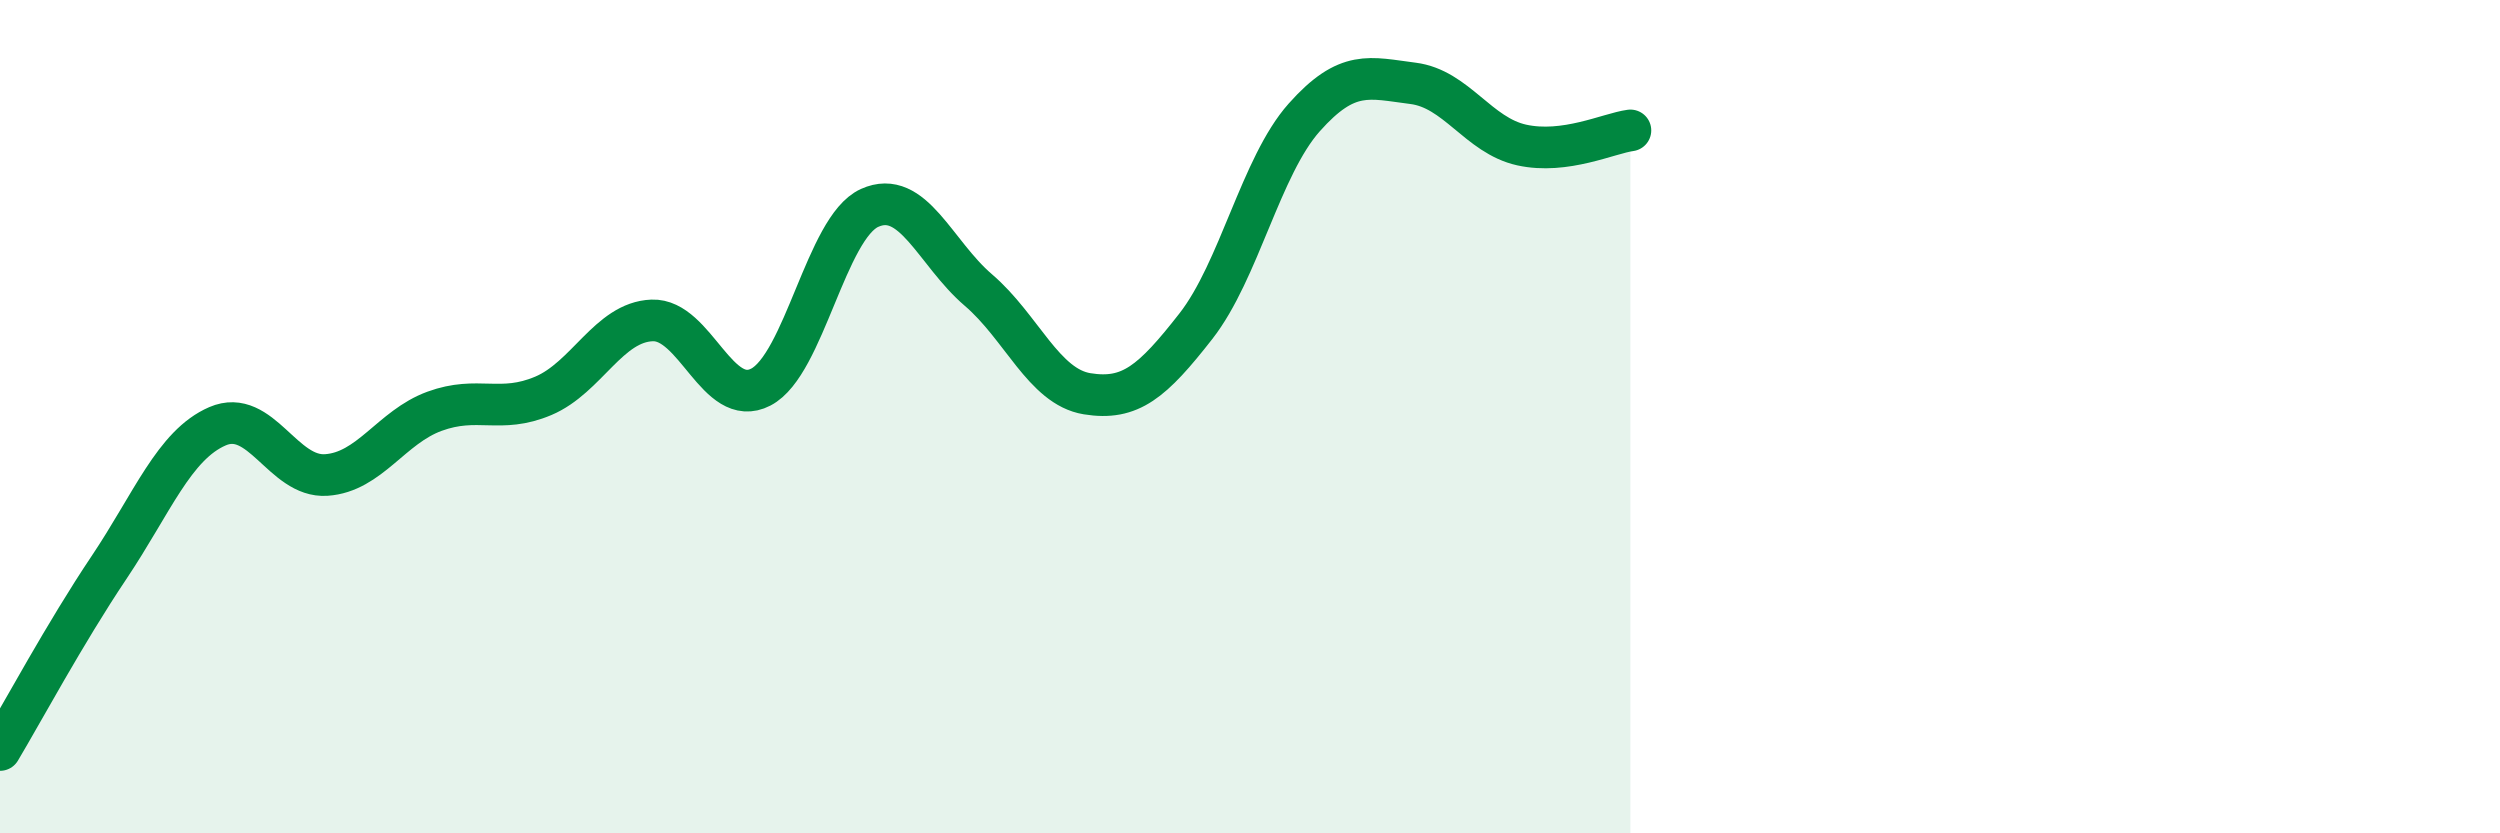
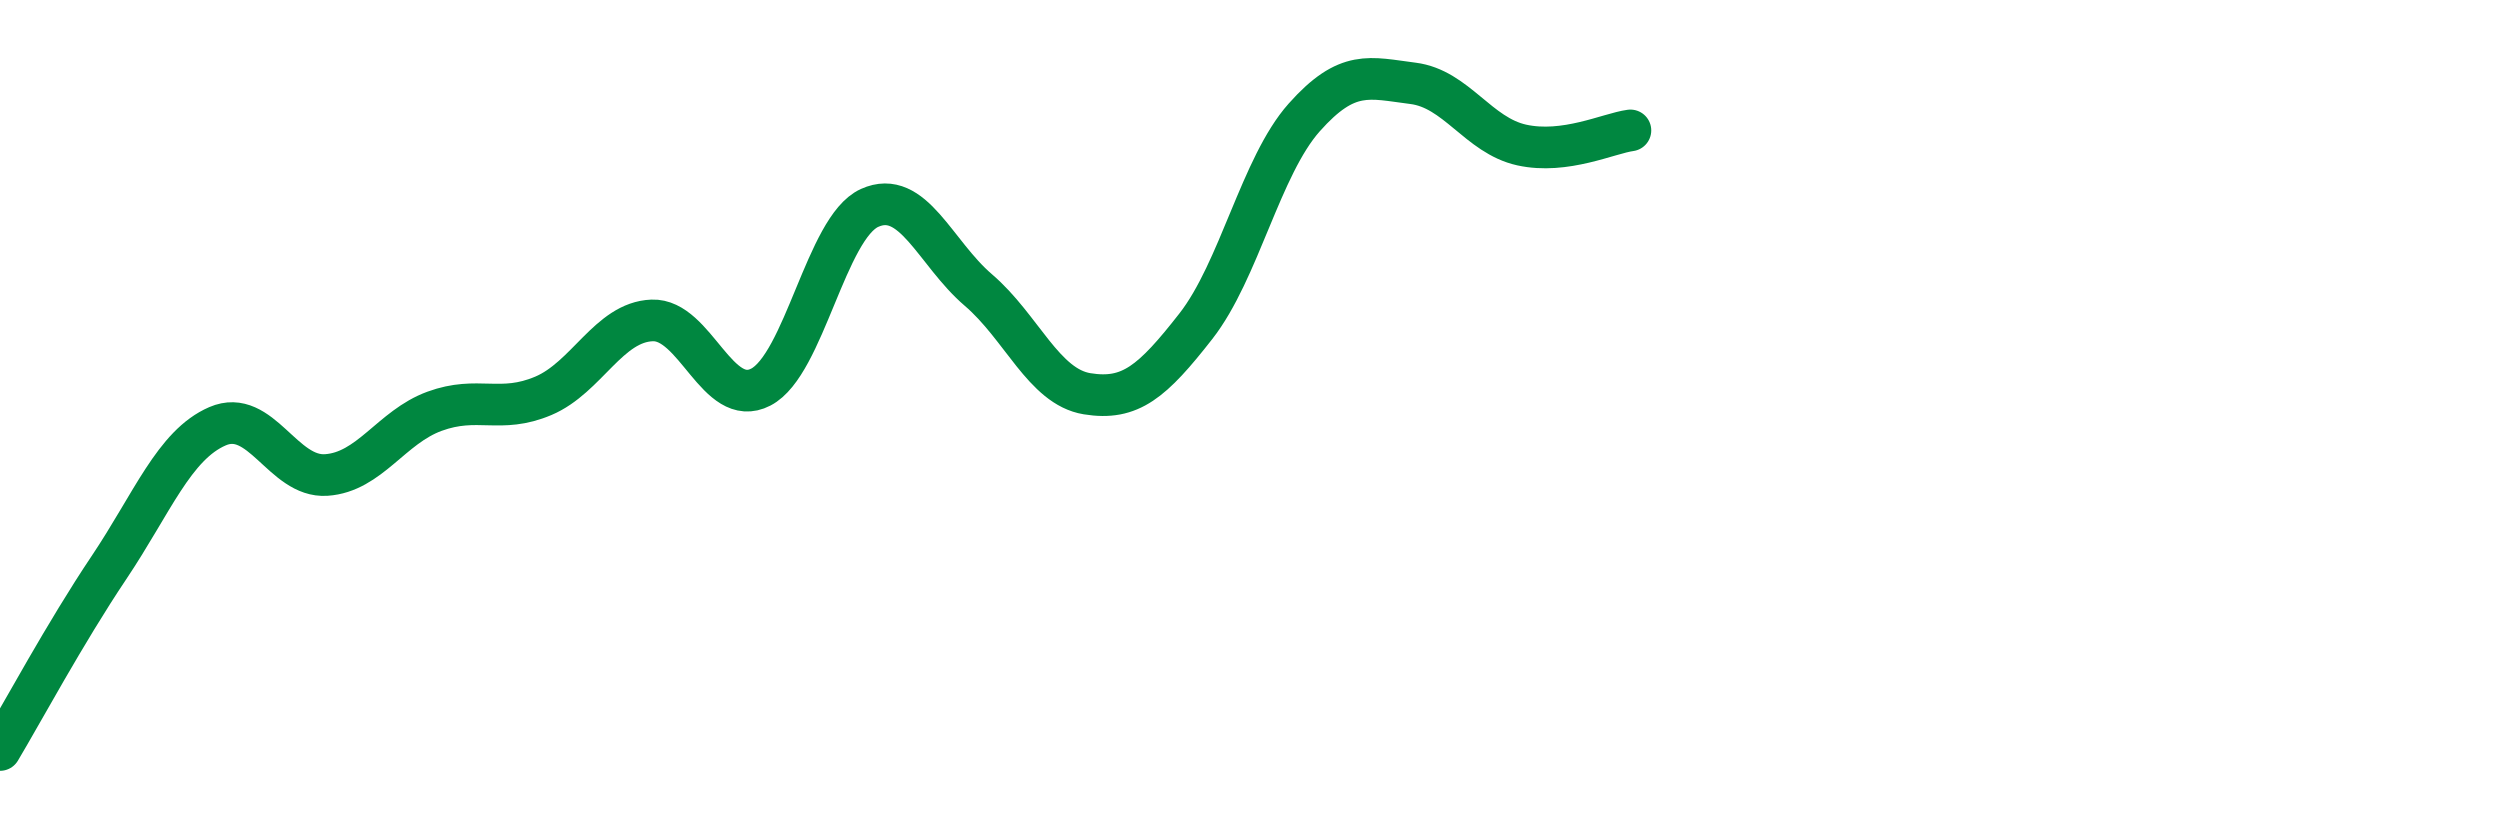
<svg xmlns="http://www.w3.org/2000/svg" width="60" height="20" viewBox="0 0 60 20">
-   <path d="M 0,18 C 0.52,17.13 1.57,15.18 2.61,13.63 C 3.65,12.08 4.18,10.68 5.22,10.23 C 6.26,9.78 6.79,11.47 7.83,11.4 C 8.87,11.33 9.39,10.25 10.43,9.87 C 11.47,9.49 12,9.94 13.04,9.5 C 14.08,9.06 14.61,7.73 15.65,7.69 C 16.69,7.65 17.22,9.83 18.26,9.29 C 19.3,8.75 19.83,5.46 20.87,4.99 C 21.91,4.52 22.44,6.07 23.48,6.96 C 24.52,7.85 25.05,9.28 26.09,9.45 C 27.13,9.62 27.66,9.16 28.7,7.83 C 29.74,6.5 30.26,3.99 31.3,2.82 C 32.34,1.65 32.87,1.87 33.91,2 C 34.95,2.13 35.48,3.25 36.52,3.48 C 37.56,3.71 38.61,3.2 39.13,3.13L39.13 20L0 20Z" fill="#008740" opacity="0.1" stroke-linecap="round" stroke-linejoin="round" />
  <path d="M 0,18 C 0.52,17.13 1.57,15.18 2.61,13.63 C 3.65,12.08 4.18,10.68 5.22,10.23 C 6.26,9.78 6.79,11.47 7.83,11.4 C 8.87,11.33 9.39,10.25 10.43,9.87 C 11.47,9.49 12,9.94 13.04,9.5 C 14.08,9.06 14.61,7.73 15.65,7.69 C 16.69,7.65 17.22,9.83 18.26,9.29 C 19.3,8.75 19.83,5.46 20.87,4.99 C 21.91,4.52 22.44,6.07 23.48,6.96 C 24.52,7.85 25.05,9.28 26.09,9.45 C 27.13,9.62 27.66,9.16 28.7,7.83 C 29.74,6.5 30.26,3.99 31.3,2.82 C 32.34,1.65 32.87,1.87 33.91,2 C 34.95,2.13 35.48,3.25 36.52,3.48 C 37.56,3.71 38.61,3.2 39.13,3.13" stroke="#008740" stroke-width="1" fill="none" stroke-linecap="round" stroke-linejoin="round" />
</svg>